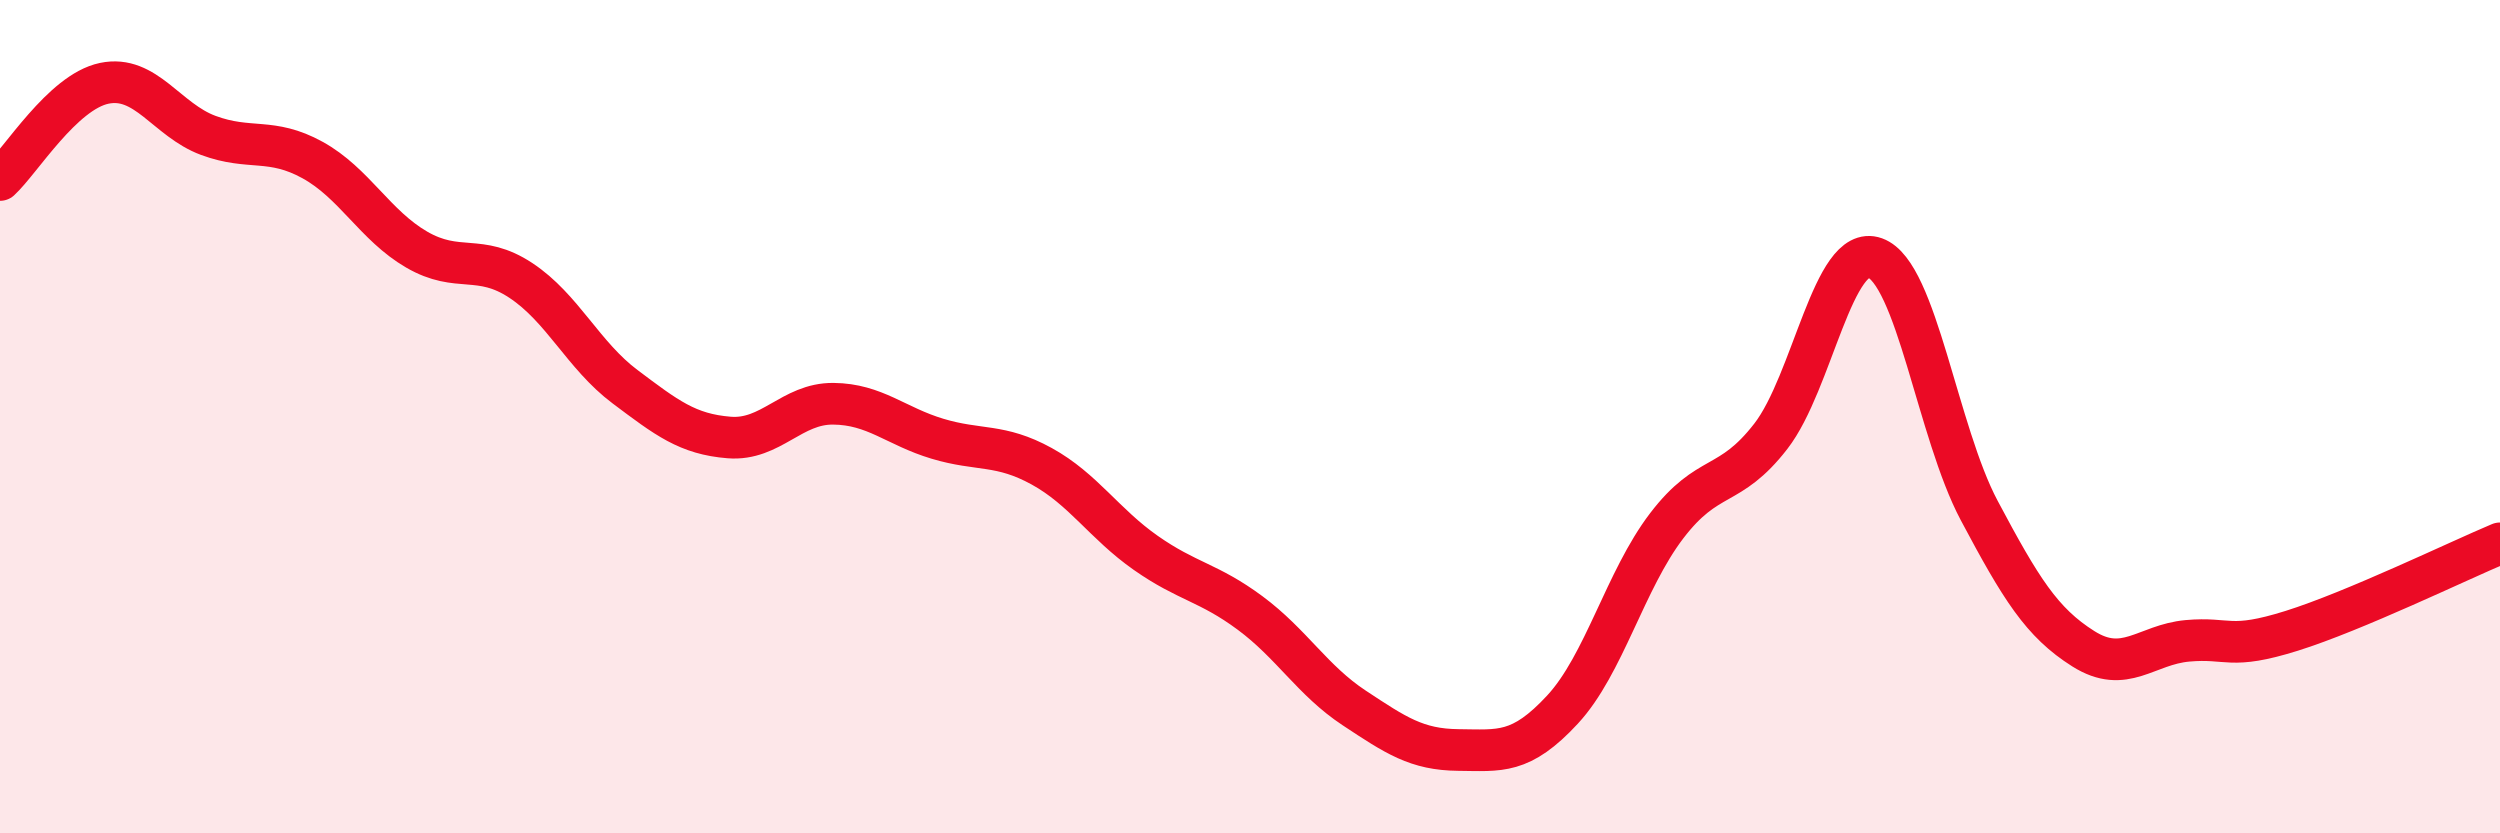
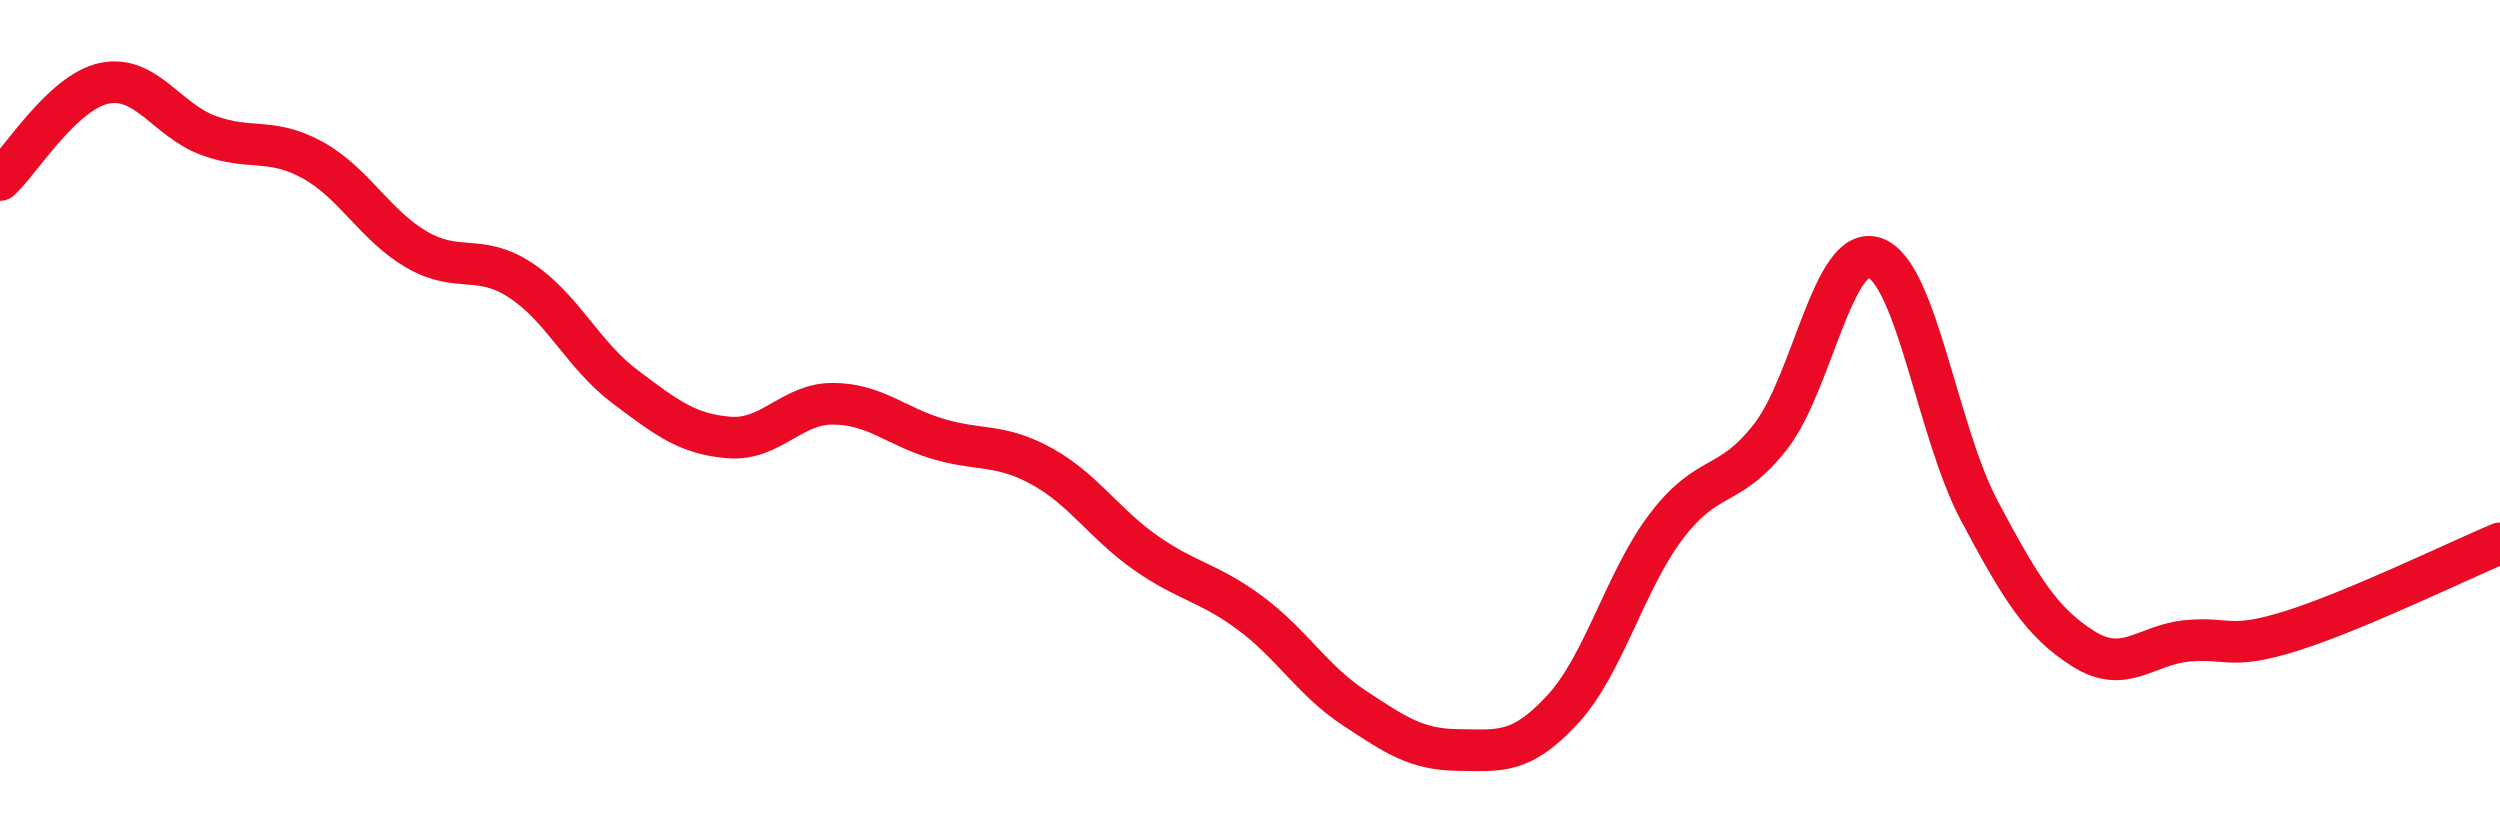
<svg xmlns="http://www.w3.org/2000/svg" width="60" height="20" viewBox="0 0 60 20">
-   <path d="M 0,4.32 C 0.5,3.86 1.5,2.21 2.5,2 C 3.5,1.79 4,2.88 5,3.25 C 6,3.62 6.5,3.29 7.5,3.84 C 8.5,4.39 9,5.41 10,5.99 C 11,6.57 11.5,6.07 12.5,6.73 C 13.5,7.39 14,8.53 15,9.28 C 16,10.03 16.5,10.42 17.5,10.5 C 18.5,10.58 19,9.68 20,9.69 C 21,9.7 21.5,10.23 22.5,10.53 C 23.5,10.83 24,10.64 25,11.19 C 26,11.74 26.5,12.57 27.5,13.27 C 28.5,13.97 29,13.97 30,14.71 C 31,15.45 31.5,16.33 32.5,16.99 C 33.5,17.65 34,17.99 35,18 C 36,18.01 36.5,18.11 37.5,17.03 C 38.5,15.95 39,13.93 40,12.62 C 41,11.31 41.5,11.76 42.5,10.47 C 43.5,9.18 44,5.83 45,6.19 C 46,6.55 46.5,10.37 47.5,12.25 C 48.5,14.13 49,14.94 50,15.57 C 51,16.2 51.5,15.47 52.5,15.38 C 53.5,15.29 53.5,15.61 55,15.14 C 56.5,14.67 59,13.46 60,13.04L60 20L0 20Z" fill="#EB0A25" opacity="0.1" stroke-linecap="round" stroke-linejoin="round" />
  <path d="M 0,4.32 C 0.5,3.86 1.5,2.21 2.5,2 C 3.5,1.79 4,2.88 5,3.25 C 6,3.62 6.5,3.29 7.5,3.84 C 8.5,4.39 9,5.41 10,5.99 C 11,6.57 11.5,6.07 12.5,6.73 C 13.5,7.39 14,8.53 15,9.28 C 16,10.03 16.5,10.42 17.5,10.5 C 18.5,10.58 19,9.68 20,9.69 C 21,9.7 21.5,10.23 22.5,10.53 C 23.5,10.83 24,10.64 25,11.19 C 26,11.74 26.5,12.57 27.5,13.27 C 28.5,13.97 29,13.97 30,14.71 C 31,15.45 31.5,16.33 32.5,16.99 C 33.5,17.65 34,17.99 35,18 C 36,18.01 36.5,18.11 37.5,17.03 C 38.5,15.95 39,13.93 40,12.62 C 41,11.31 41.5,11.76 42.5,10.47 C 43.5,9.18 44,5.83 45,6.19 C 46,6.55 46.5,10.37 47.5,12.25 C 48.5,14.13 49,14.94 50,15.57 C 51,16.2 51.5,15.47 52.5,15.38 C 53.5,15.29 53.5,15.61 55,15.14 C 56.5,14.67 59,13.46 60,13.04" stroke="#EB0A25" stroke-width="1" fill="none" stroke-linecap="round" stroke-linejoin="round" />
</svg>